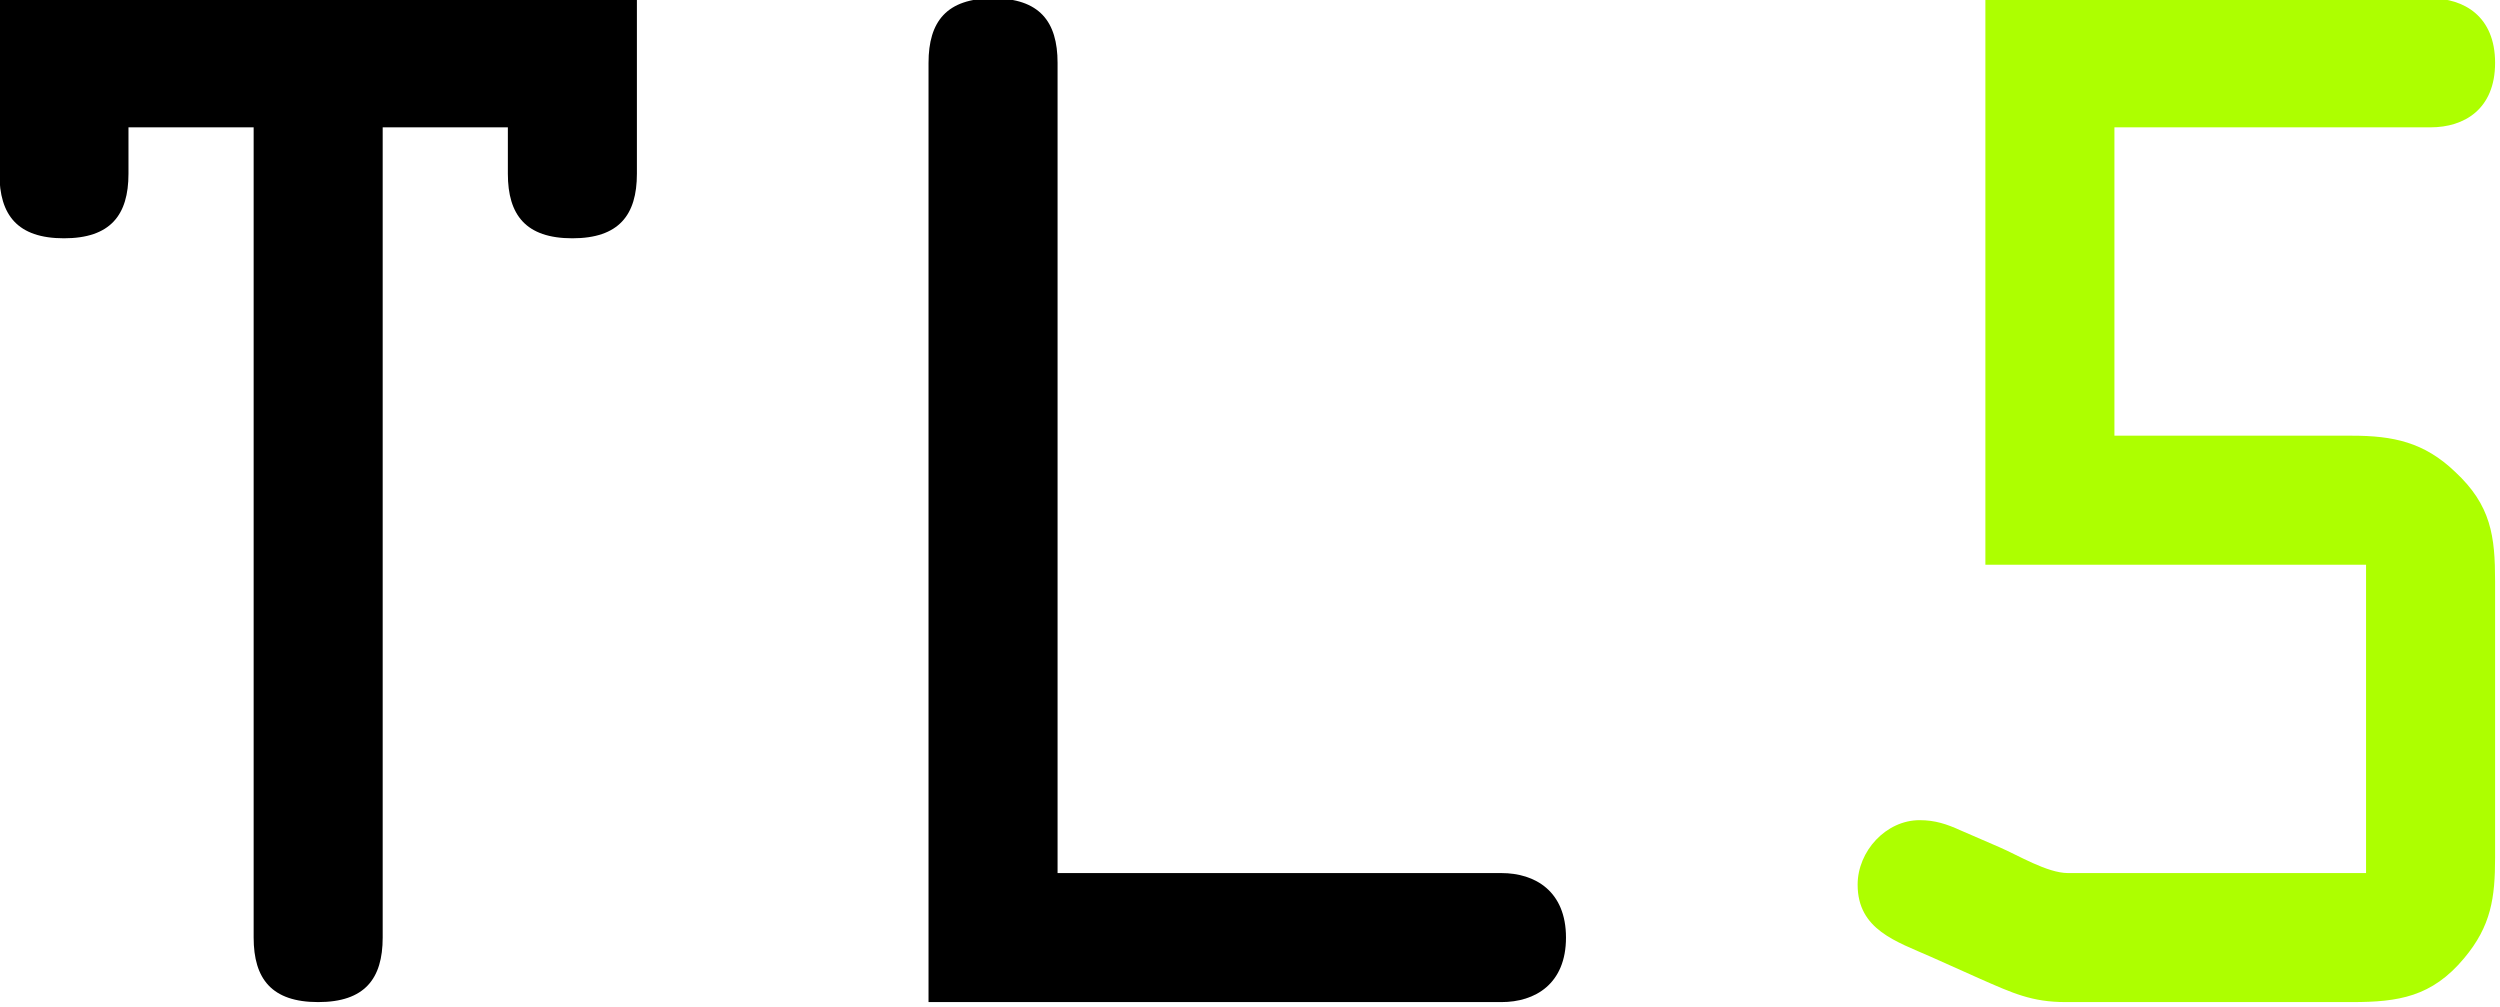
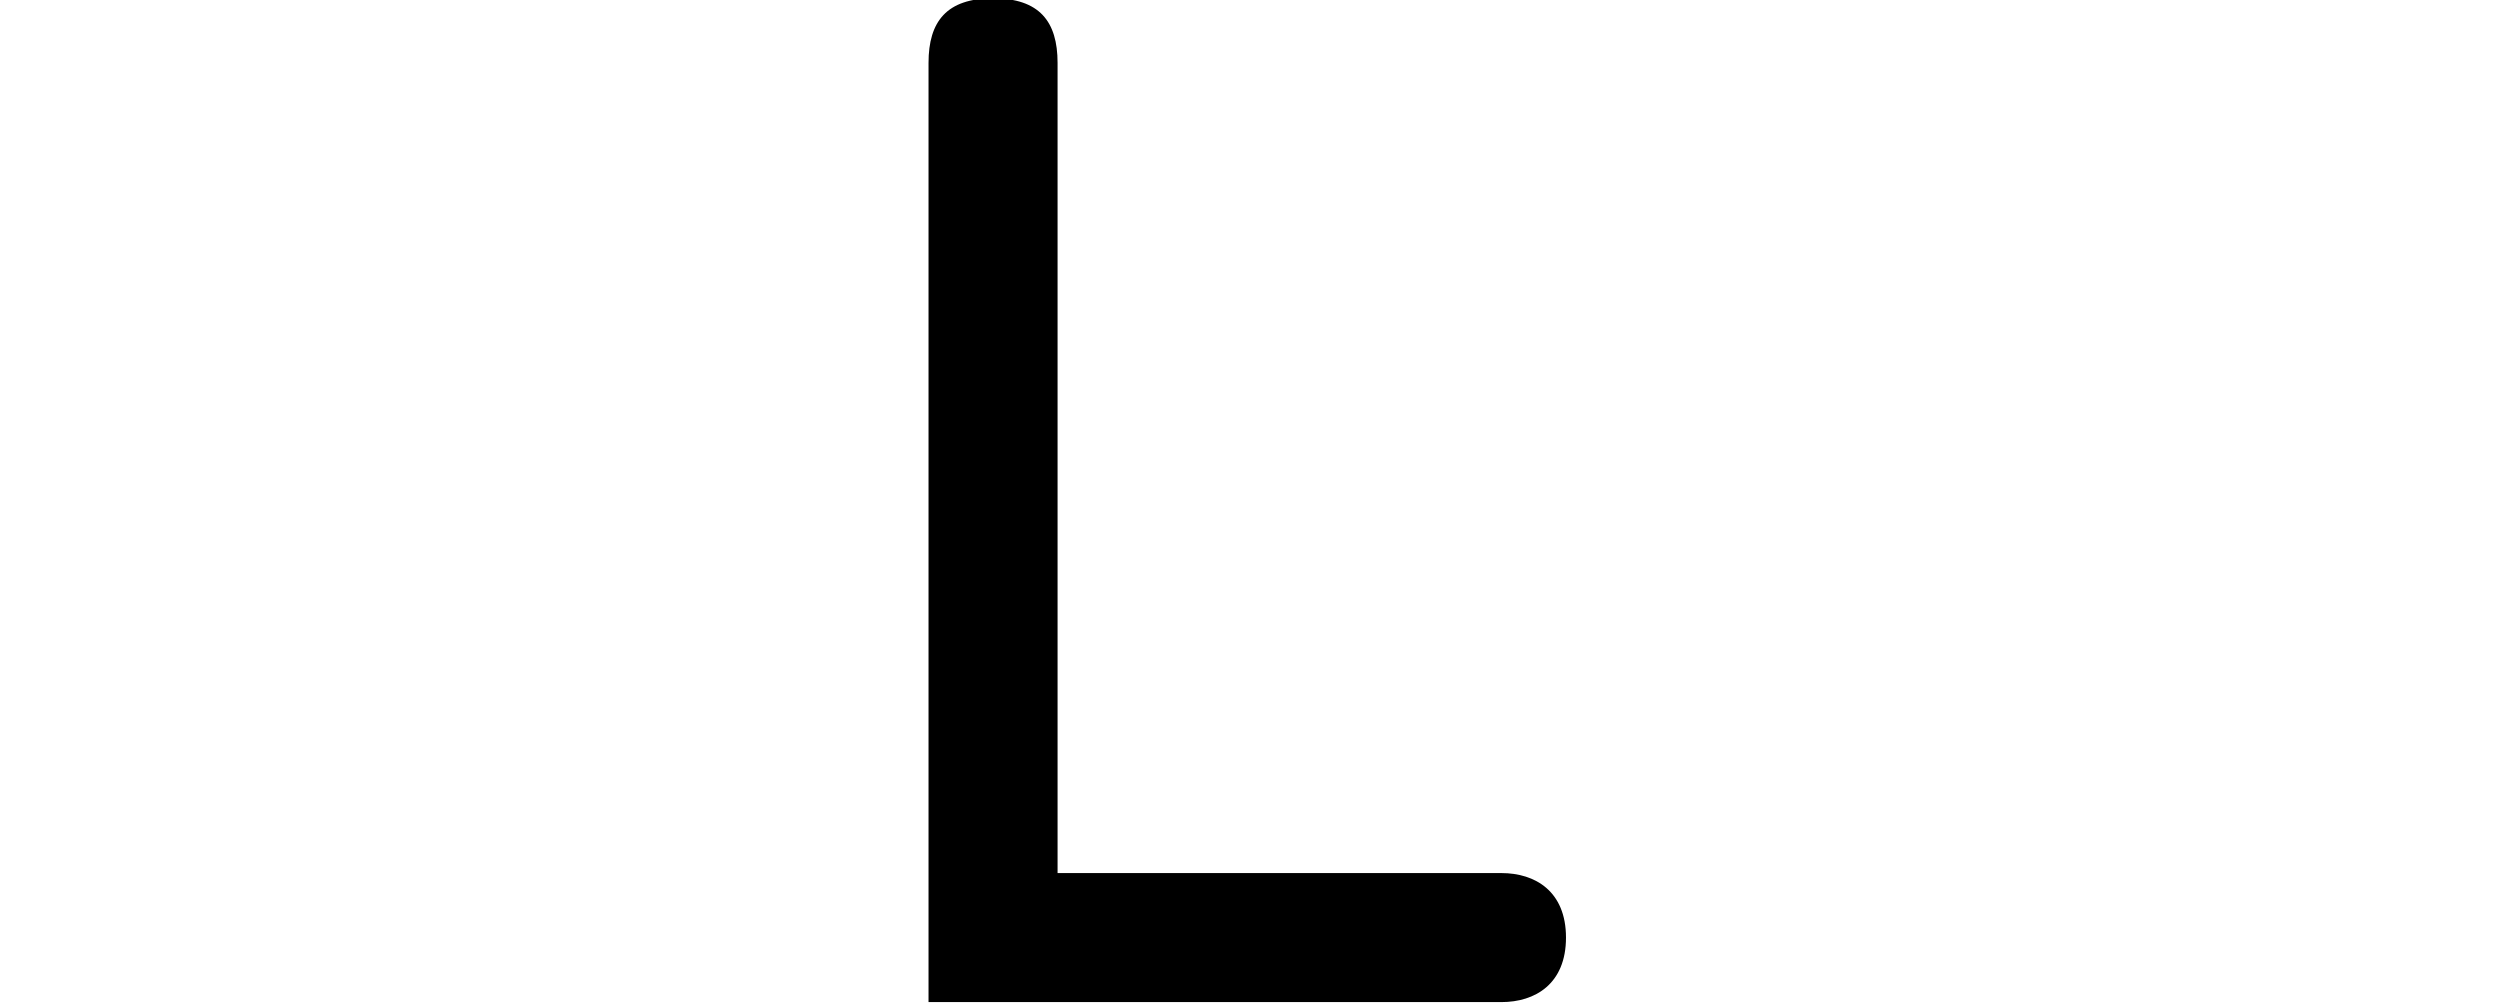
<svg xmlns="http://www.w3.org/2000/svg" version="1.1" viewBox="0 0 581 234">
  <g transform="translate(-1810.05-849.437)">
    <g transform="matrix(.409 0 0 .735 1451.16 117.481)">
      <g fill="#000">
-         <path d="M.31-.678v.628c0 .032.014.05.05.05 .036 0 .05-.018.05-.05v-.628h.097v.036c0 .032.014.05.05.05 .036 0 .05-.018.05-.05v-.136H.113v.136c0 .032.014.05.05.05 .036 0 .05-.018.05-.05v-.036H.31Z" transform="matrix(733.232 0 0 407.946 794.306 1312.71)" />
        <path d="M.213-.1v-.628c0-.032-.014-.05-.05-.05 -.036 0-.05.018-.05.05V0h.444c.026 0 .05-.014.05-.05 0-.036-.024-.05-.05-.05H.213Z" transform="matrix(733.232 0 0 407.946 1322.23 1312.71)" />
      </g>
-       <path fill="#ADFF00" d="M.312-.678h.245c.026 0 .05-.014.05-.05 0-.036-.024-.05-.05-.05H.212v.439h.295V-.1H.276C.26-.1.237-.114.223-.12l-.03-.013C.182-.138.173-.141.161-.141c-.026 0-.048.024-.048.05 0 .035.03.044.057.056l.038.017c.025.011.04.018.066.018h.222c.036 0 .062-.004.087-.034 .021-.025.024-.047.024-.078v-.214c0-.035-.003-.059-.031-.085C.552-.434.528-.439.496-.439H.312v-.239Z" transform="matrix(733.232 0 0 407.946 1850.16 1312.71)" />
    </g>
  </g>
</svg>